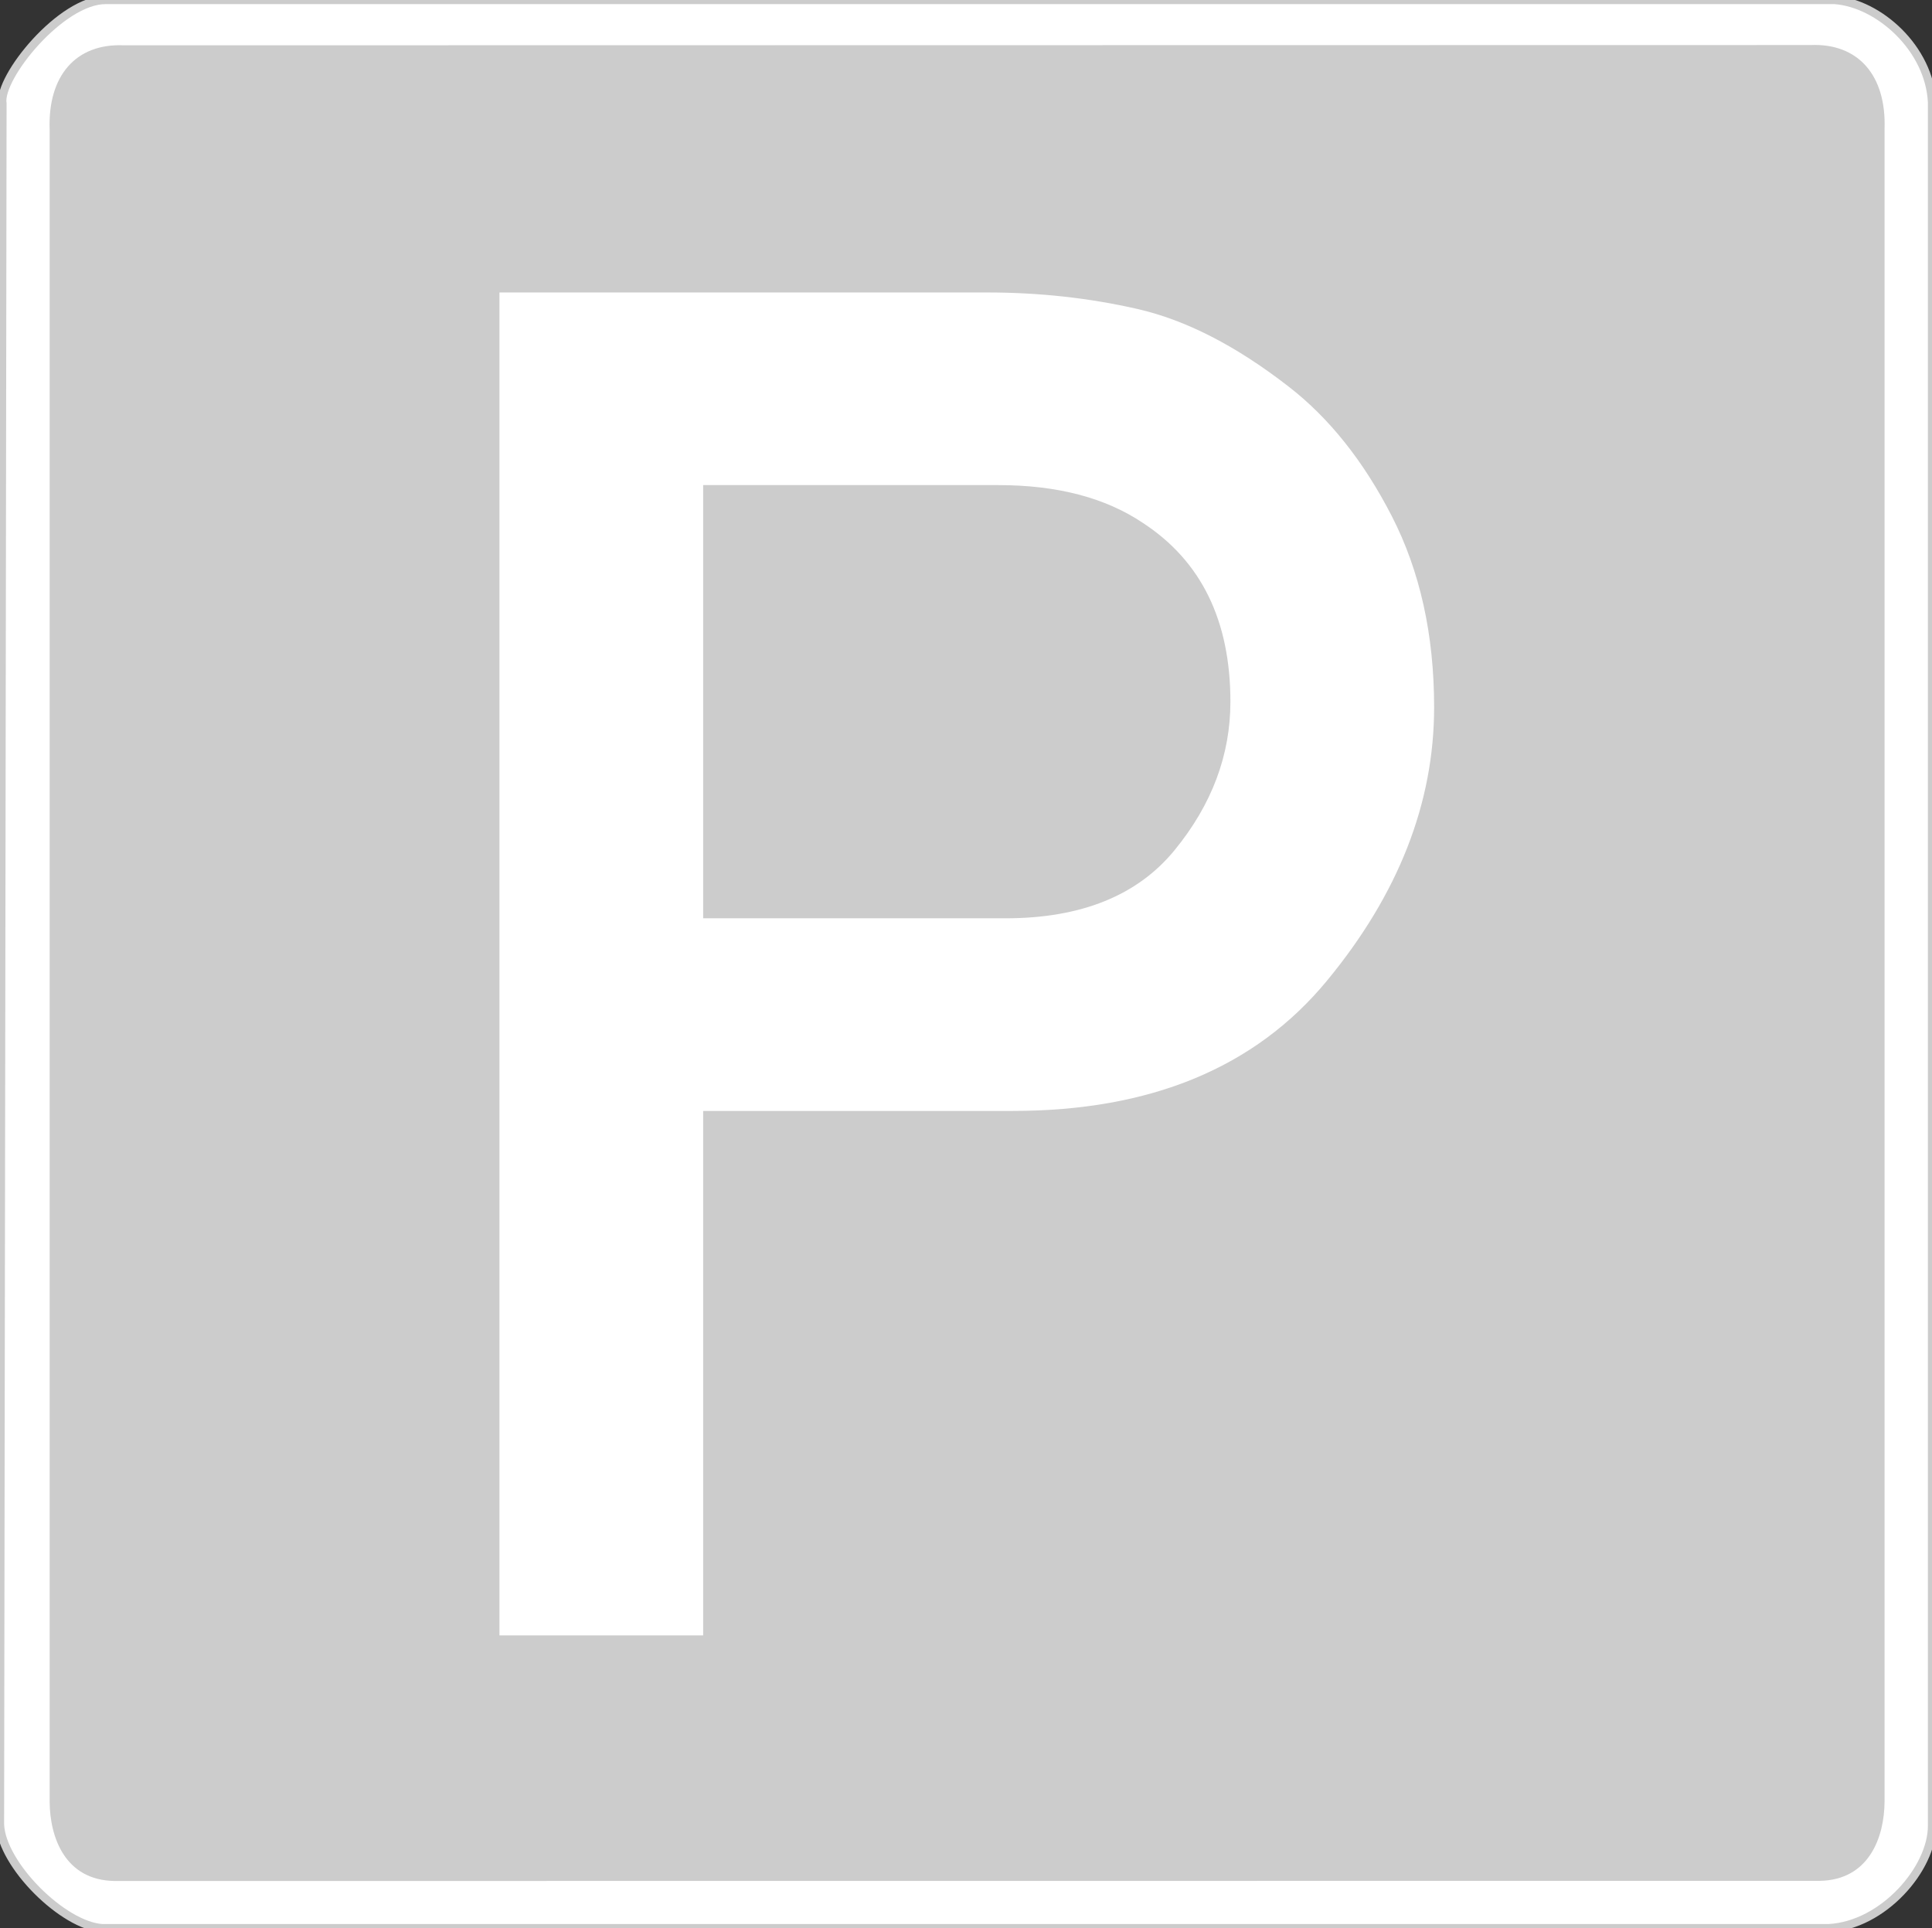
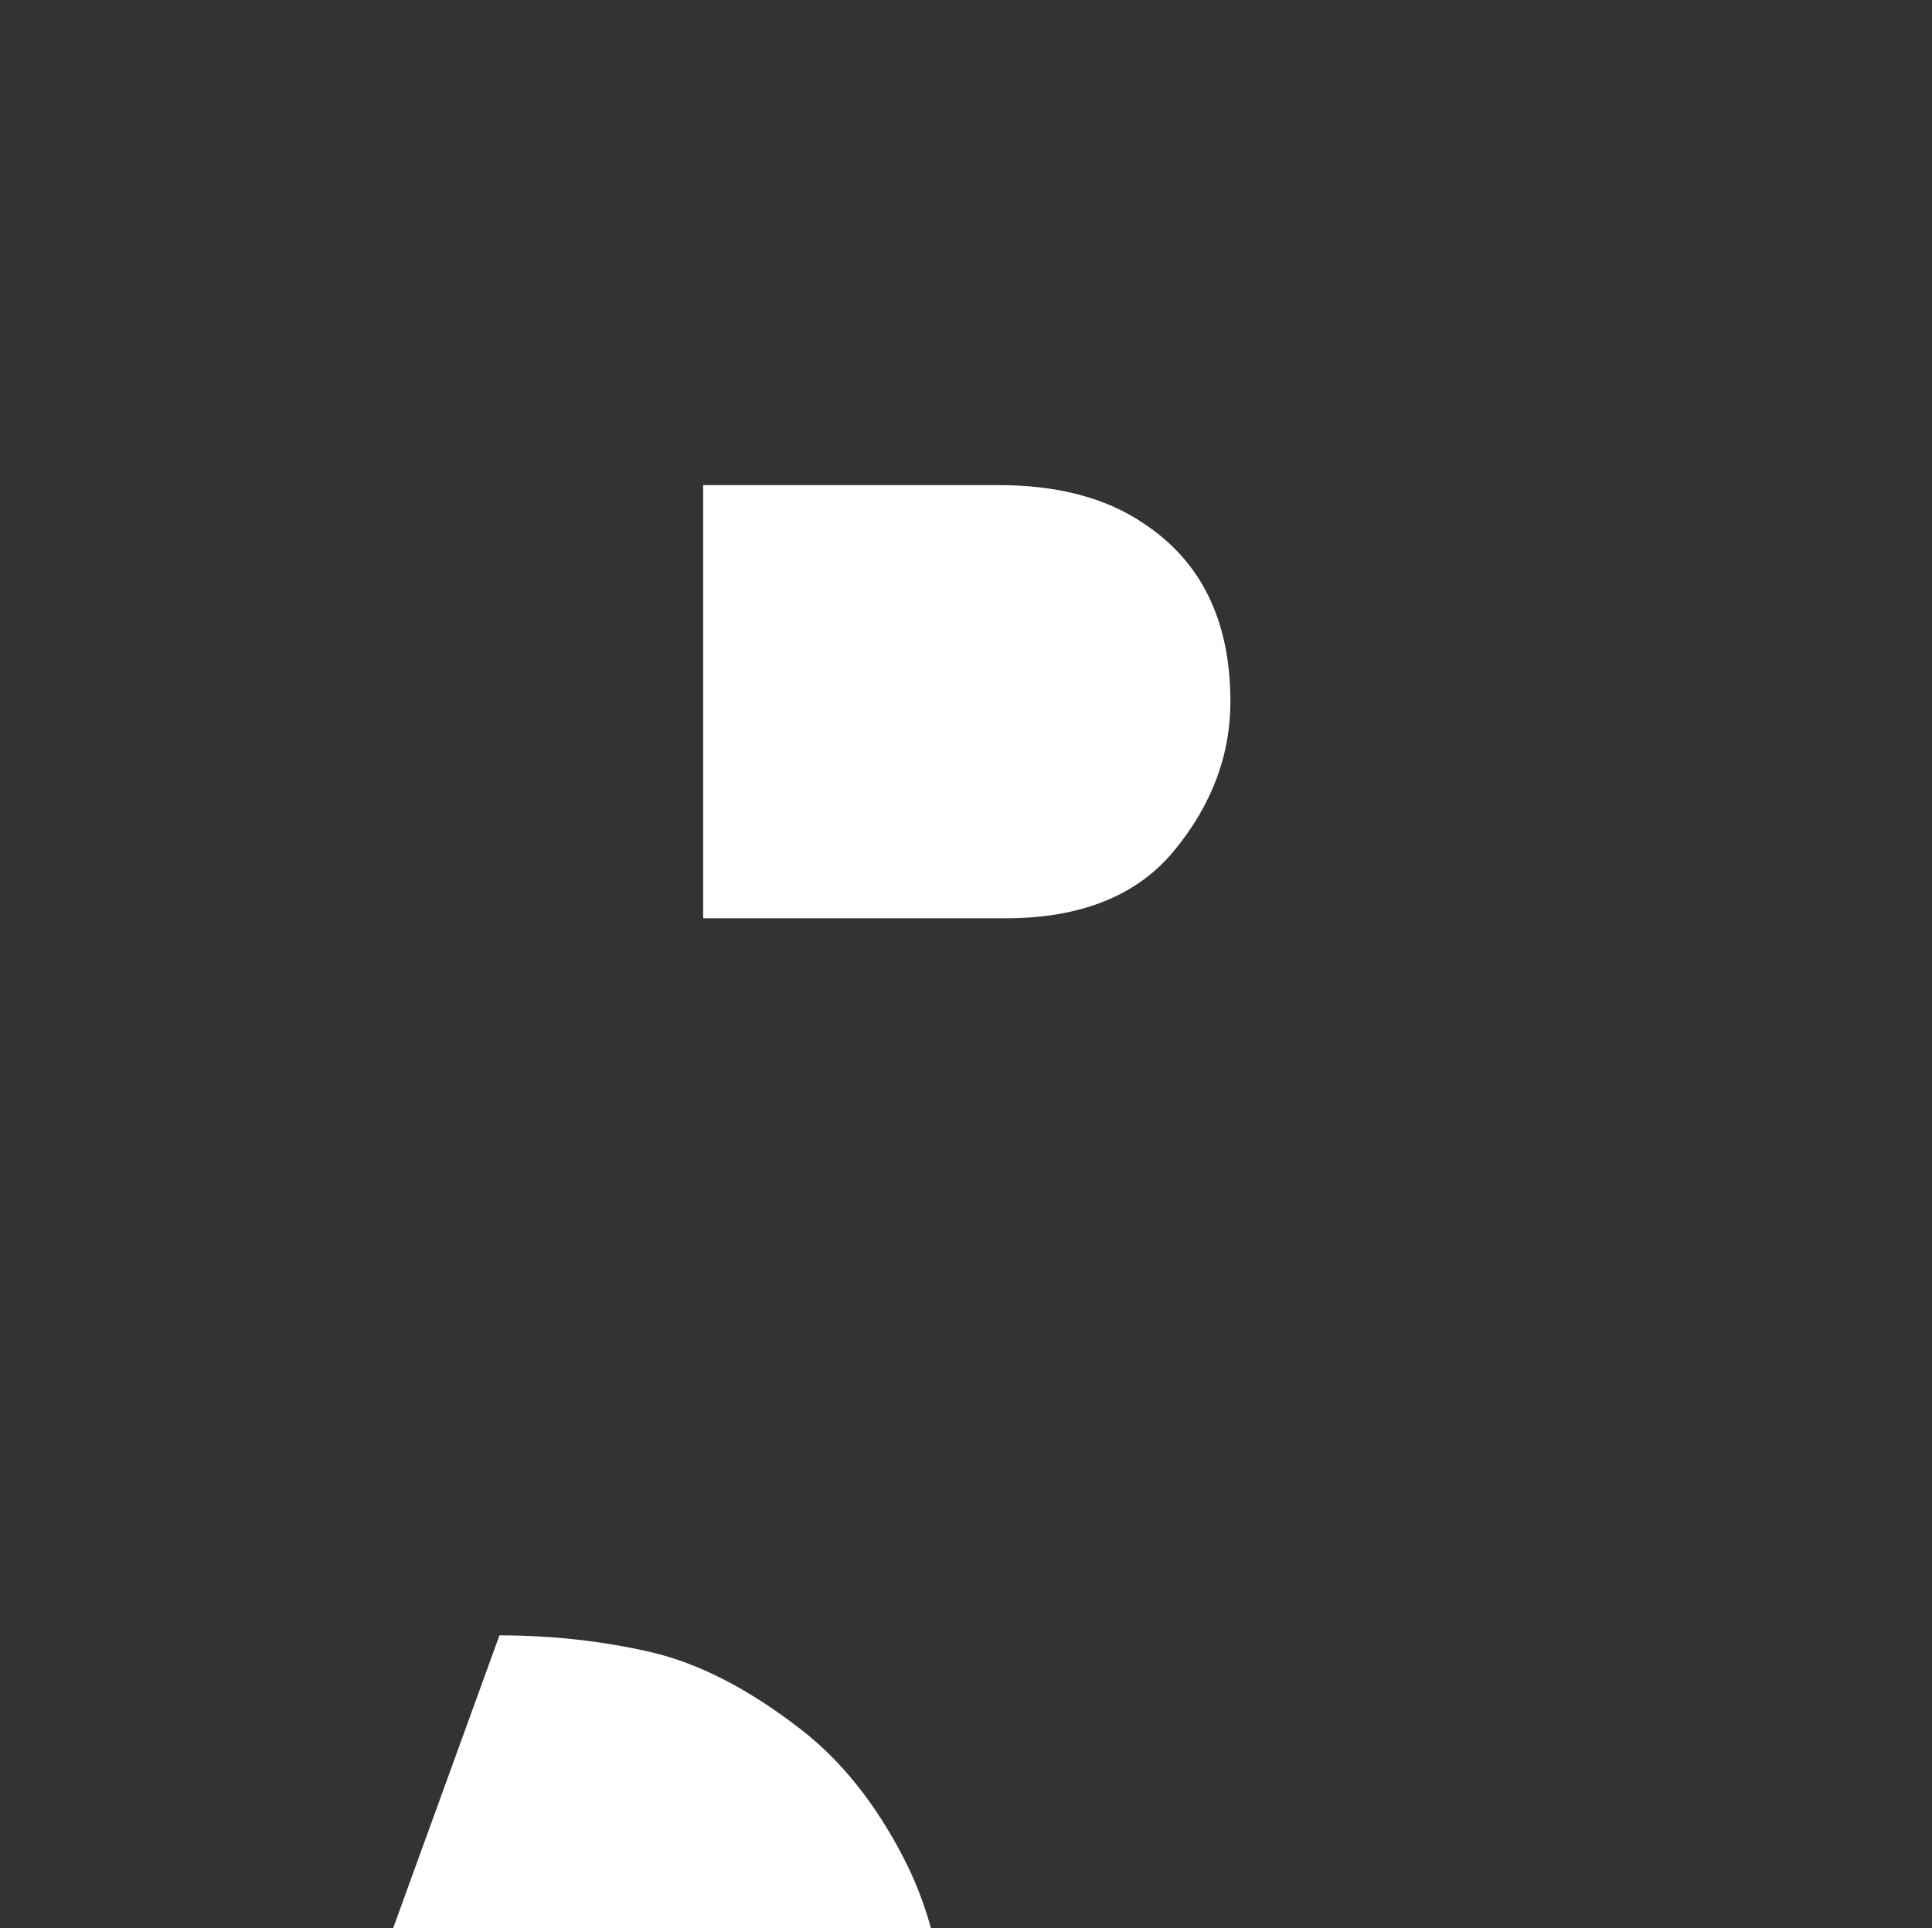
<svg xmlns="http://www.w3.org/2000/svg" xml:space="preserve" width="124.205mm" height="123.967mm" style="shape-rendering:geometricPrecision; text-rendering:geometricPrecision; image-rendering:optimizeQuality; fill-rule:evenodd; clip-rule:evenodd" viewBox="0 0 124.205 123.967" version="1.0">
  <rect x="0" y="0" width="124.205" height="123.967" fill="#333333" stroke="none" />
  <defs>
    <style type="text/css">
   
    .str0 {stroke:#CCCCCC;stroke-width:0.529}
    .fil1 {fill:#CCCCCC}
    .fil0 {fill:white}
   
  </style>
  </defs>
  <g id="Layer_x0020_1">
    <g id="_115077072">
-       <path id="path3669" class="fil0 str0" d="M6.817 0l111.126 0c2.862,0.209 6.104,3.134 6.262,6.579l0 110.809c0.013,2.73 -3.12,6.401 -6.658,6.579l-110.968 0c-2.52,-0.154 -6.464,-4.069 -6.579,-6.658l0.159 -110.651c-0.286,-1.667 3.78,-6.693 6.658,-6.658z" />
-       <path id="path3661" class="fil1" d="M7.963 2.913c-3.112,-0.136 -4.888,1.99 -4.771,5.391l0 107.528c0.012,2.293 0.986,5.046 4.151,5.101l109.653 -0.008c3.164,-0.056 4.147,-2.808 4.159,-5.101l0 -107.537c0.117,-3.401 -1.659,-5.527 -4.771,-5.391l-108.421 0.017z" />
-       <path id="text5426" class="fil0" d="M45.205 31.188l0 27.852 19.437 0c4.859,0 8.484,-1.462 10.874,-4.385 2.39,-2.923 3.585,-6.104 3.585,-9.541 -0,-5.215 -1.877,-9.047 -5.63,-11.496 -2.41,-1.62 -5.511,-2.43 -9.304,-2.43l-18.963 0zm-13.096 73.955l0 -86.34 31.348 0c3.358,0 6.588,0.356 9.689,1.067 3.101,0.711 6.331,2.37 9.689,4.978 2.607,2.015 4.82,4.79 6.637,8.326 1.817,3.536 2.726,7.635 2.726,12.296 -0,6.163 -2.301,12.03 -6.904,17.6 -4.602,5.57 -11.328,8.355 -20.178,8.355l-19.911 0 0 33.718 -13.096 0z" />
+       <path id="text5426" class="fil0" d="M45.205 31.188l0 27.852 19.437 0c4.859,0 8.484,-1.462 10.874,-4.385 2.39,-2.923 3.585,-6.104 3.585,-9.541 -0,-5.215 -1.877,-9.047 -5.63,-11.496 -2.41,-1.62 -5.511,-2.43 -9.304,-2.43l-18.963 0zm-13.096 73.955c3.358,0 6.588,0.356 9.689,1.067 3.101,0.711 6.331,2.37 9.689,4.978 2.607,2.015 4.82,4.79 6.637,8.326 1.817,3.536 2.726,7.635 2.726,12.296 -0,6.163 -2.301,12.03 -6.904,17.6 -4.602,5.57 -11.328,8.355 -20.178,8.355l-19.911 0 0 33.718 -13.096 0z" />
    </g>
  </g>
</svg>